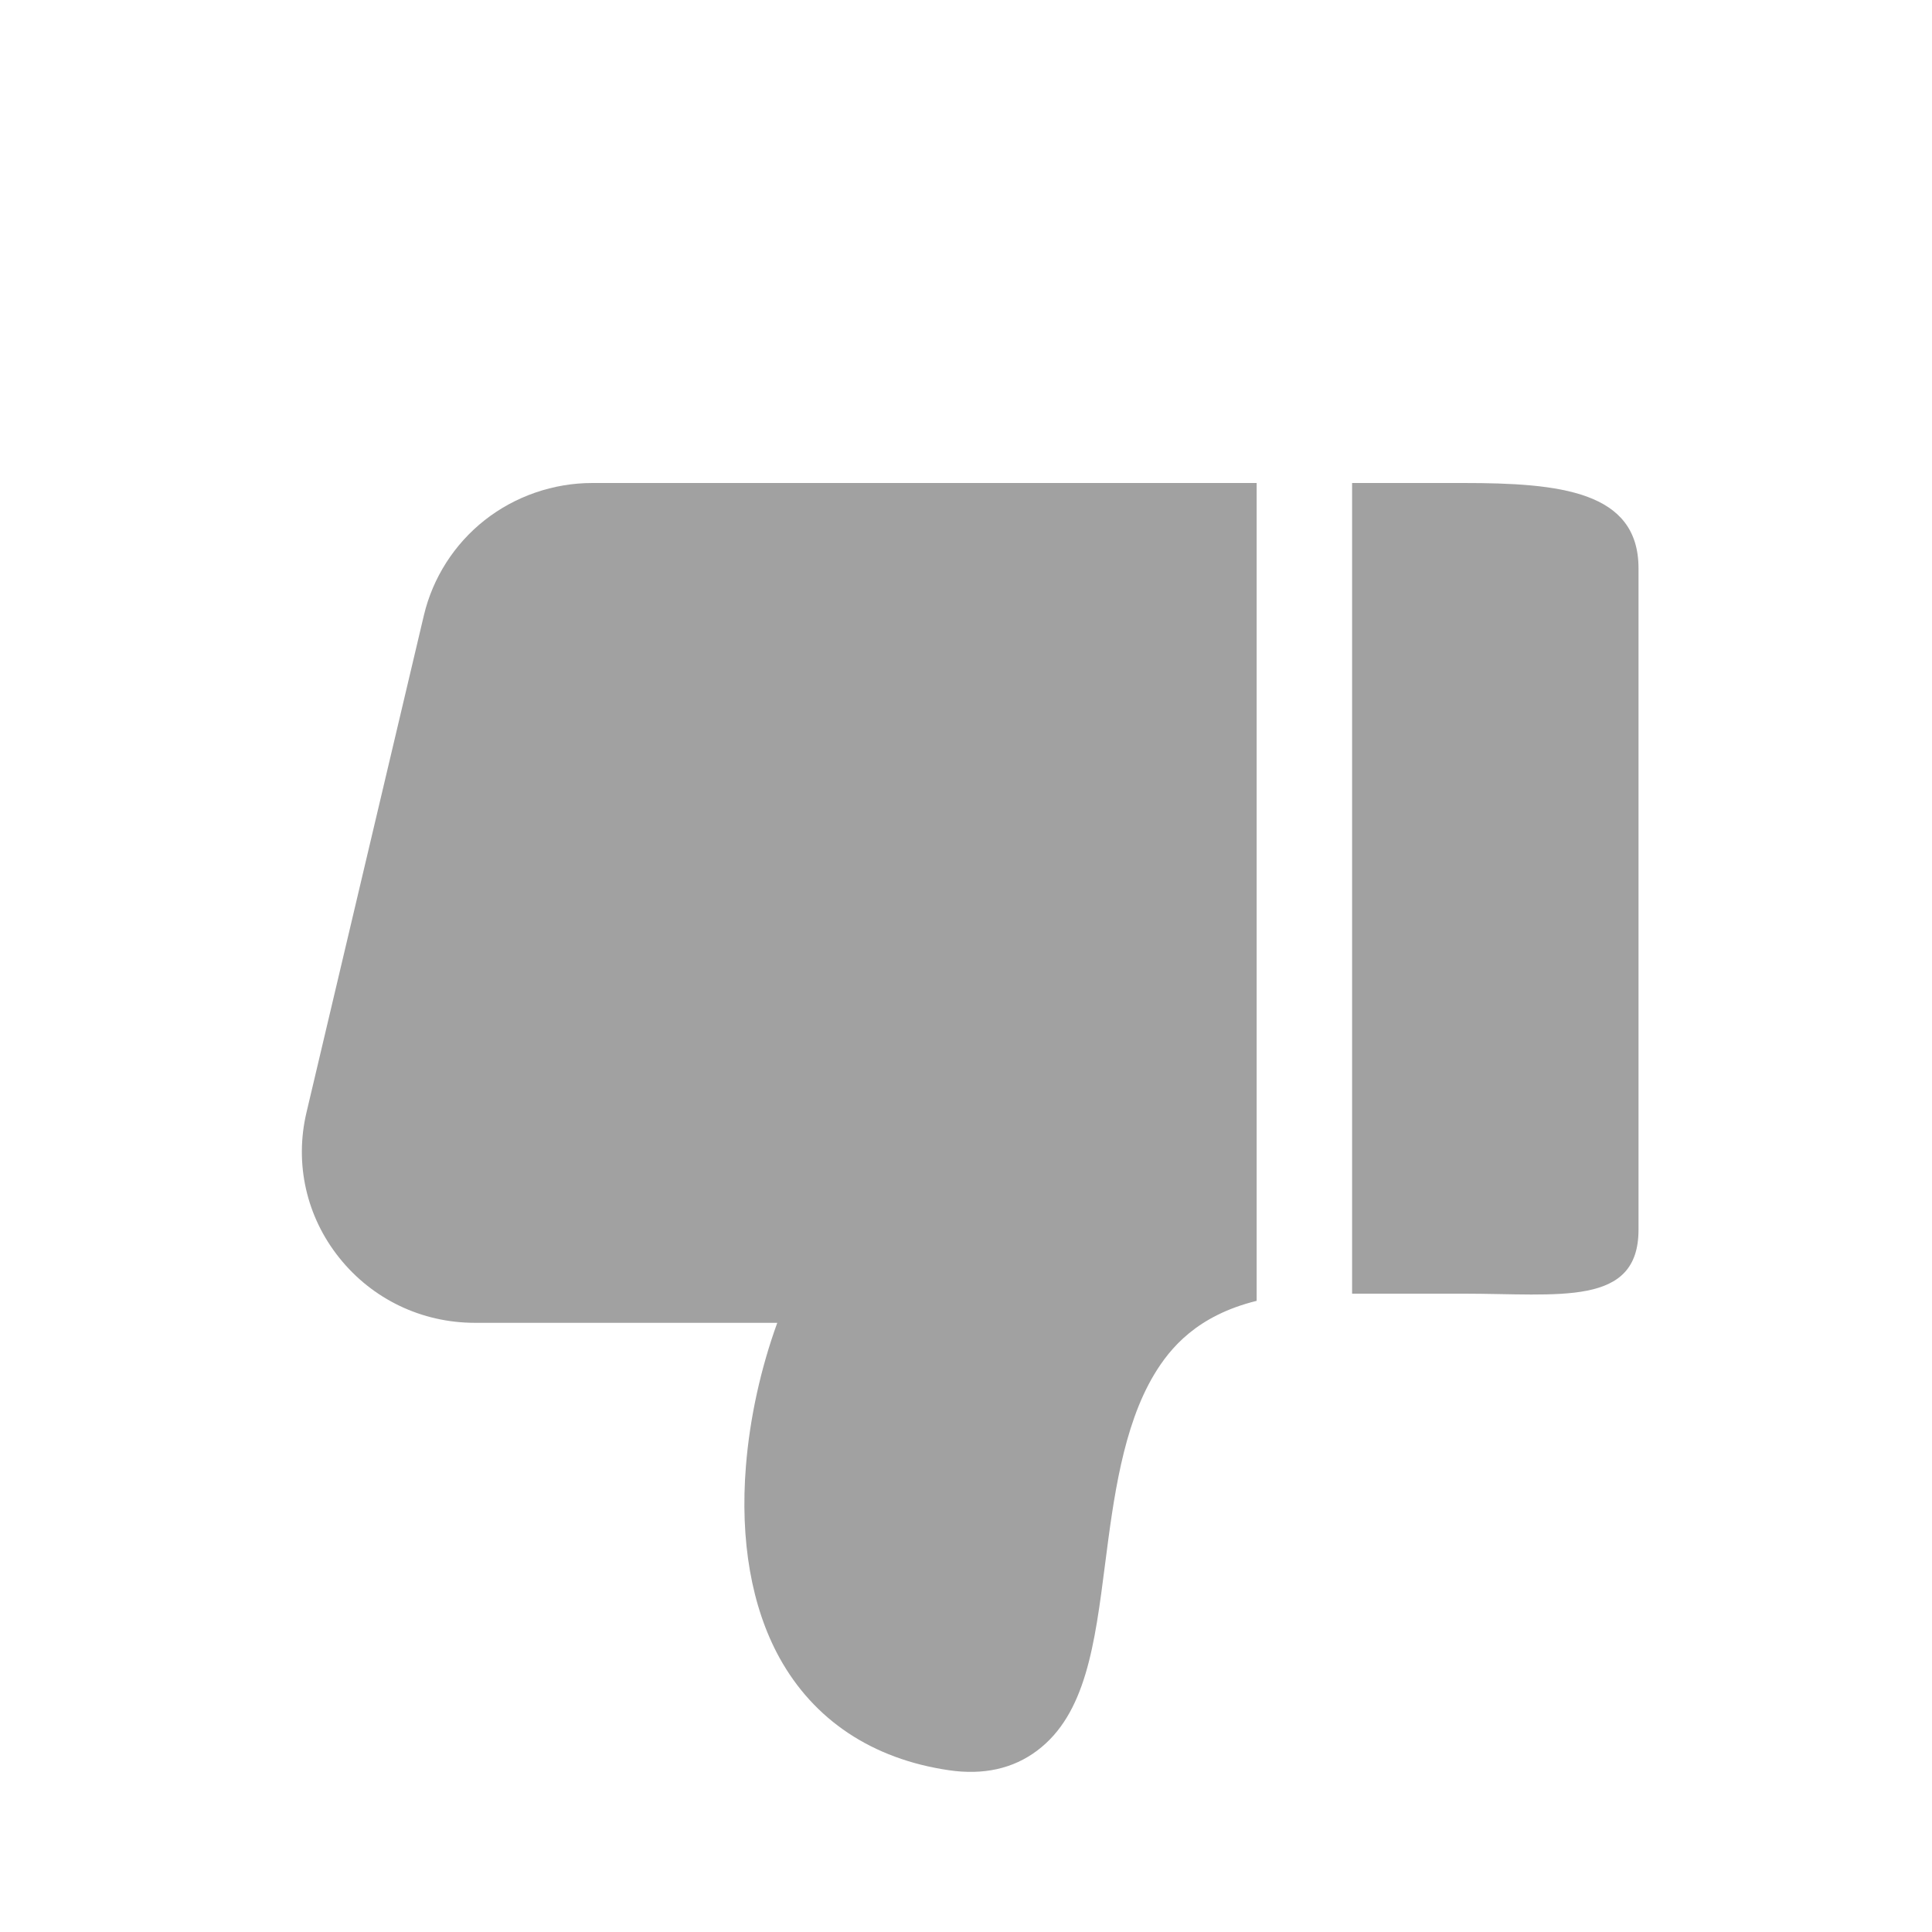
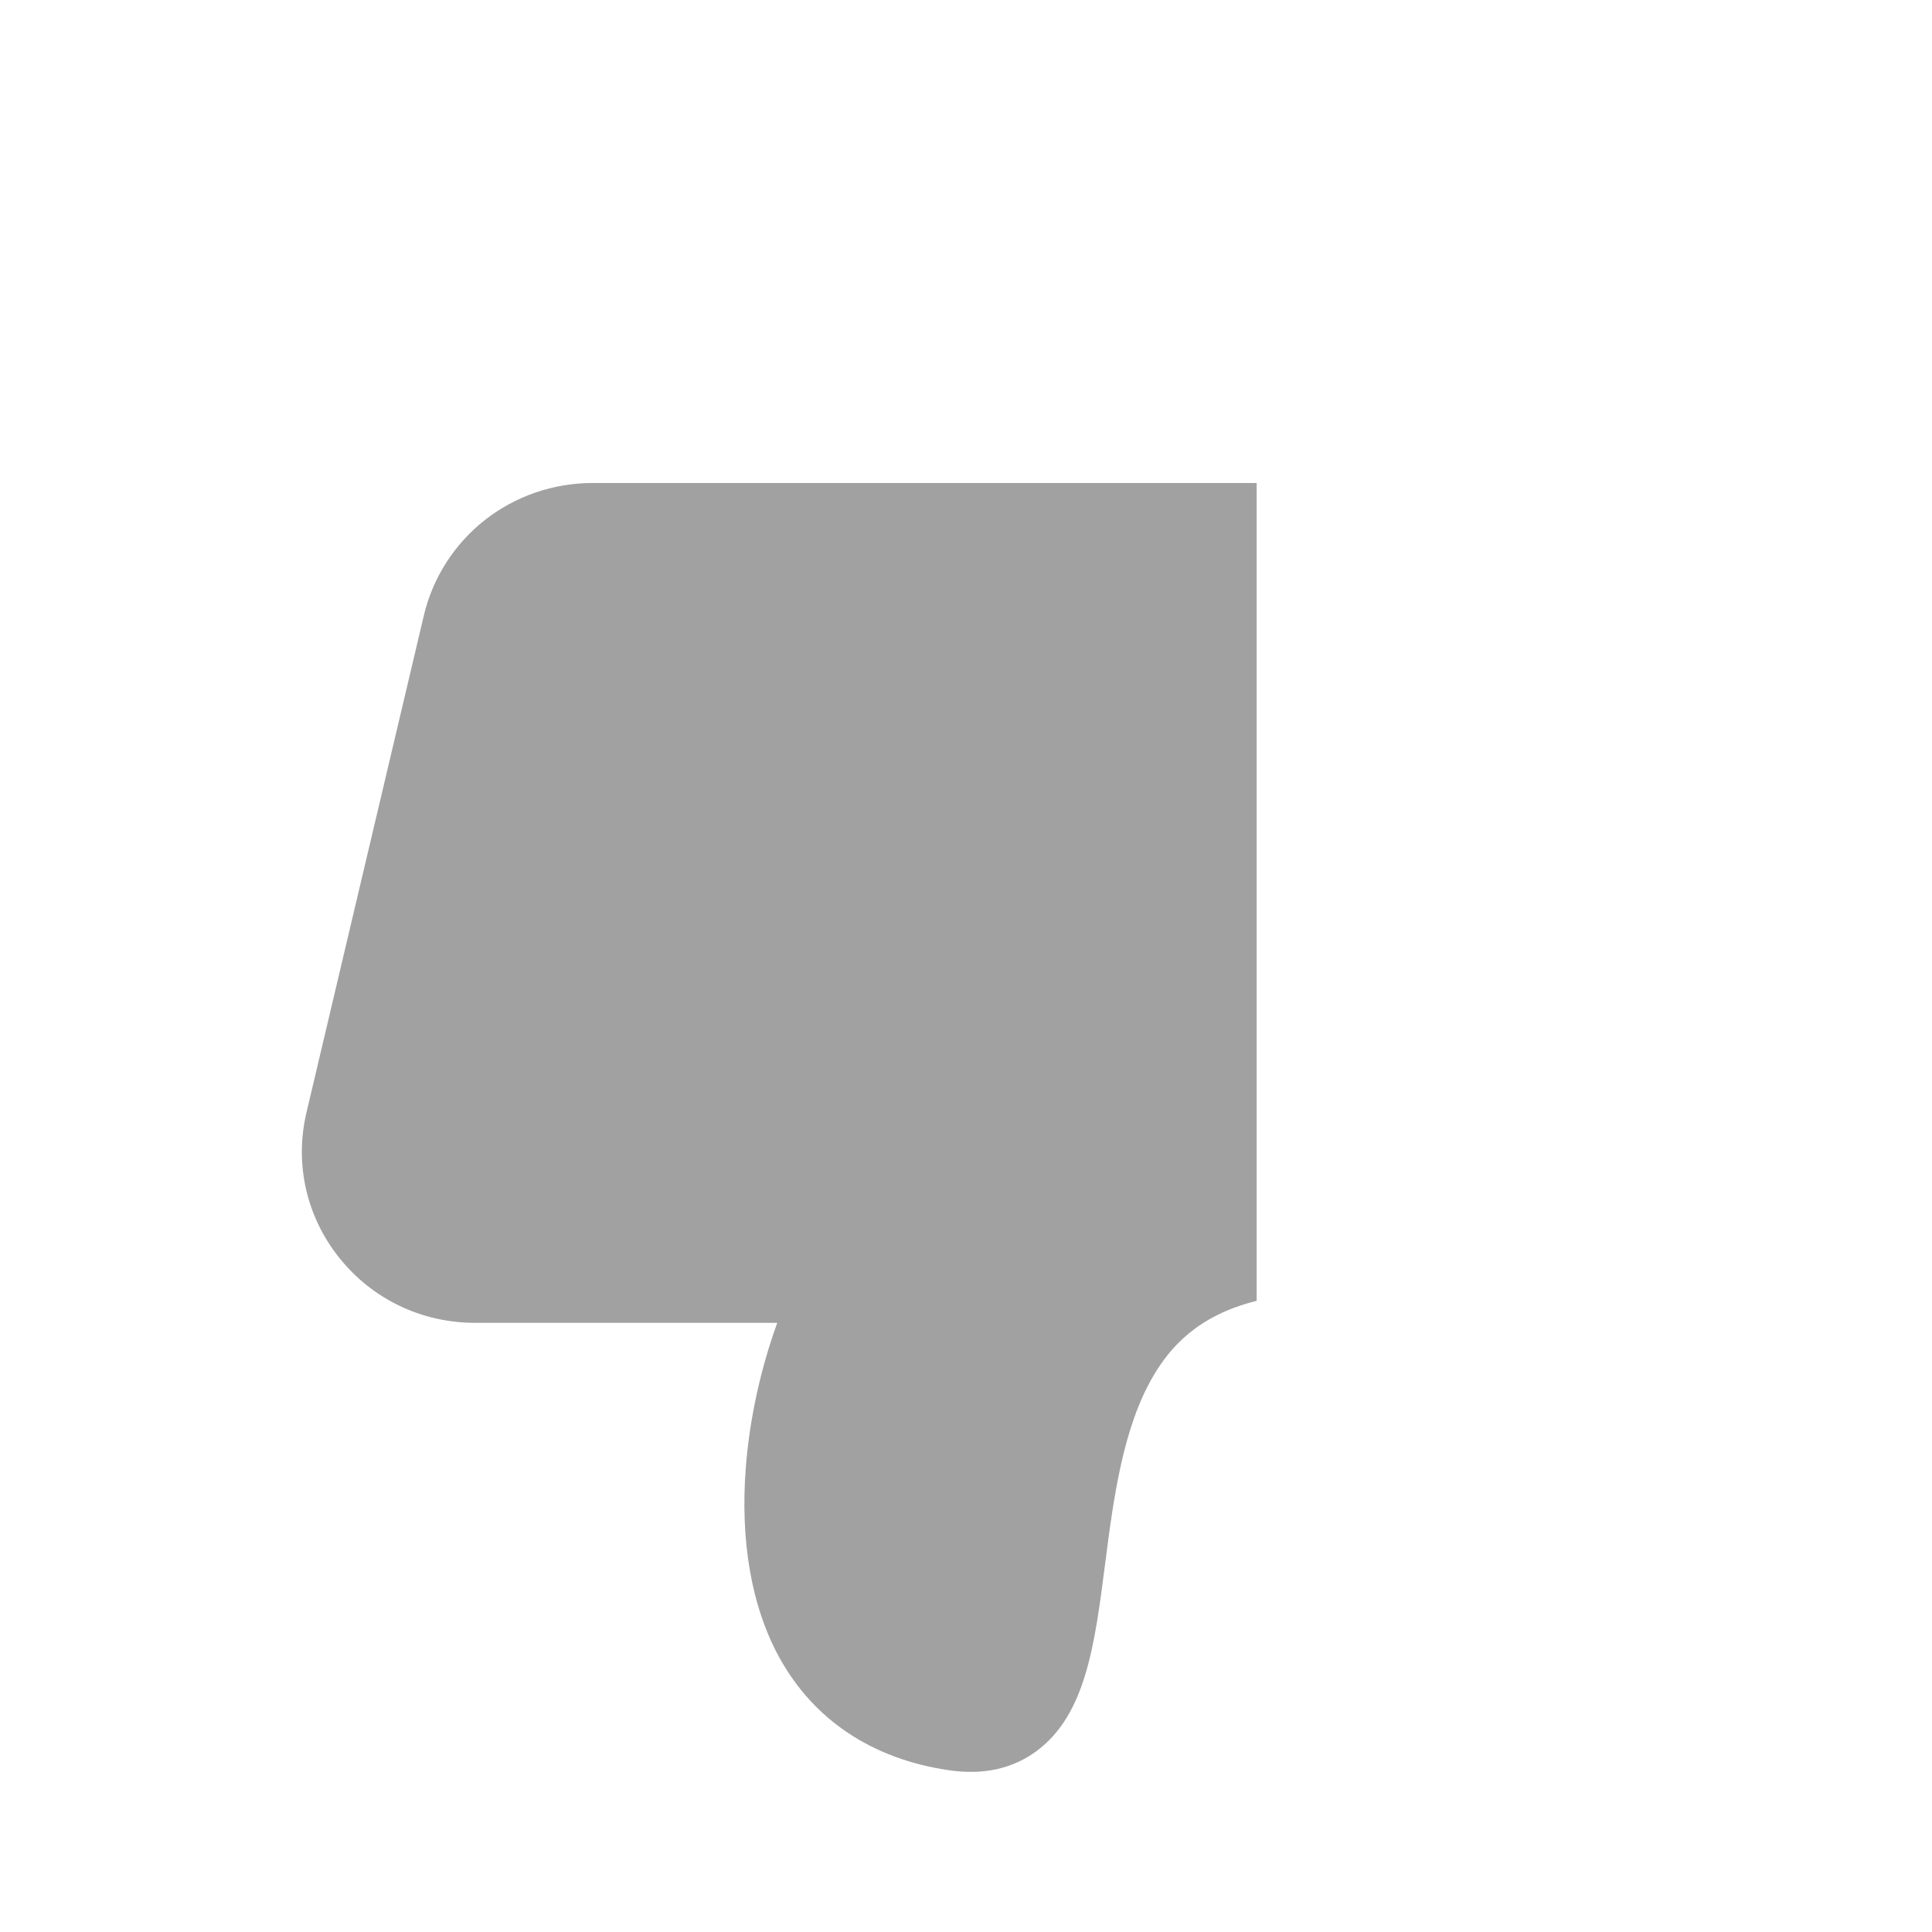
<svg xmlns="http://www.w3.org/2000/svg" width="32" height="32" viewBox="0 0 32 32" fill="none">
-   <path d="M24.234 21.427C25.836 21.427 27.139 21.648 27.139 20.367L27.139 9.413C27.139 8.133 25.836 8 24.234 8L22.395 8L22.395 21.427L24.234 21.427Z" fill="#A1A1A1" />
  <path d="M7.865 21.91L12.874 21.91C12.6 22.665 12.419 23.487 12.355 24.281C12.255 25.517 12.447 26.614 12.909 27.455C13.479 28.489 14.448 29.134 15.713 29.32C16.286 29.405 16.779 29.296 17.178 28.996C17.985 28.391 18.133 27.238 18.304 25.904C18.441 24.838 18.597 23.629 19.119 22.762C19.38 22.329 19.826 21.79 20.814 21.546L20.814 8L9.81 8C9.166 8 8.534 8.218 8.03 8.614C7.526 9.01 7.168 9.57 7.021 10.191L5.076 18.427C4.876 19.275 5.074 20.153 5.621 20.835C6.167 21.518 6.985 21.91 7.865 21.91Z" fill="#A1A1A1" />
</svg>